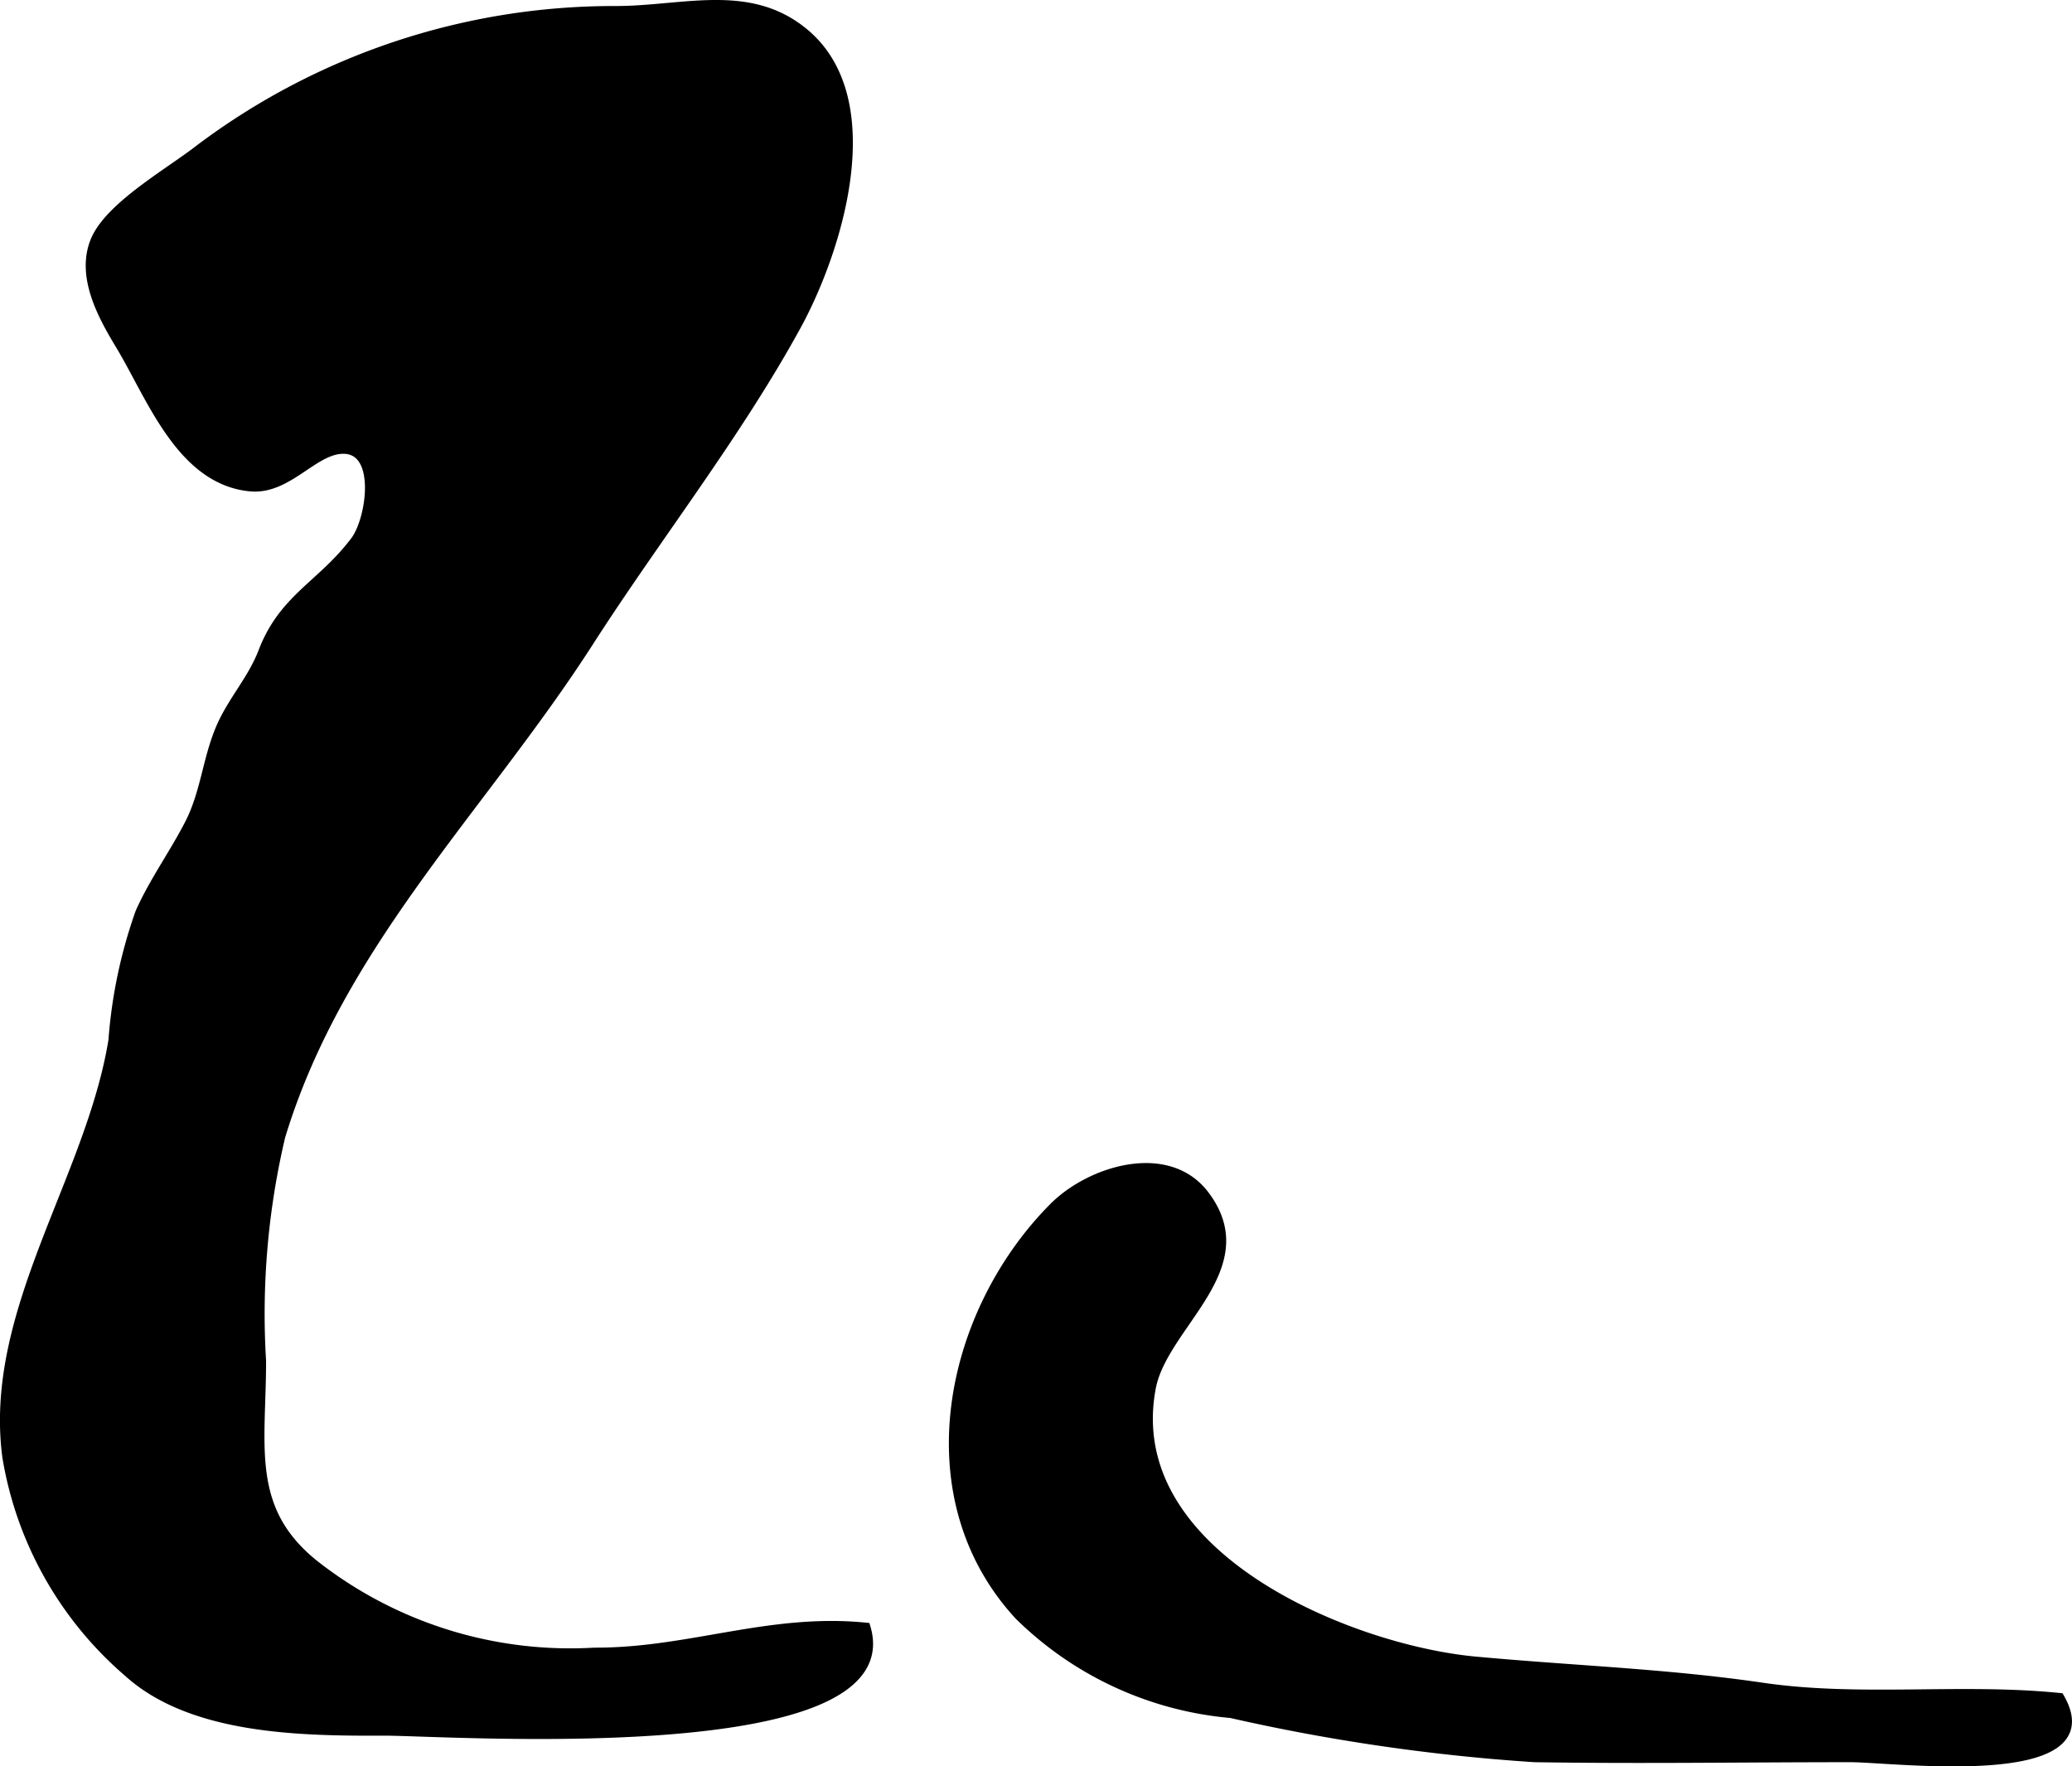
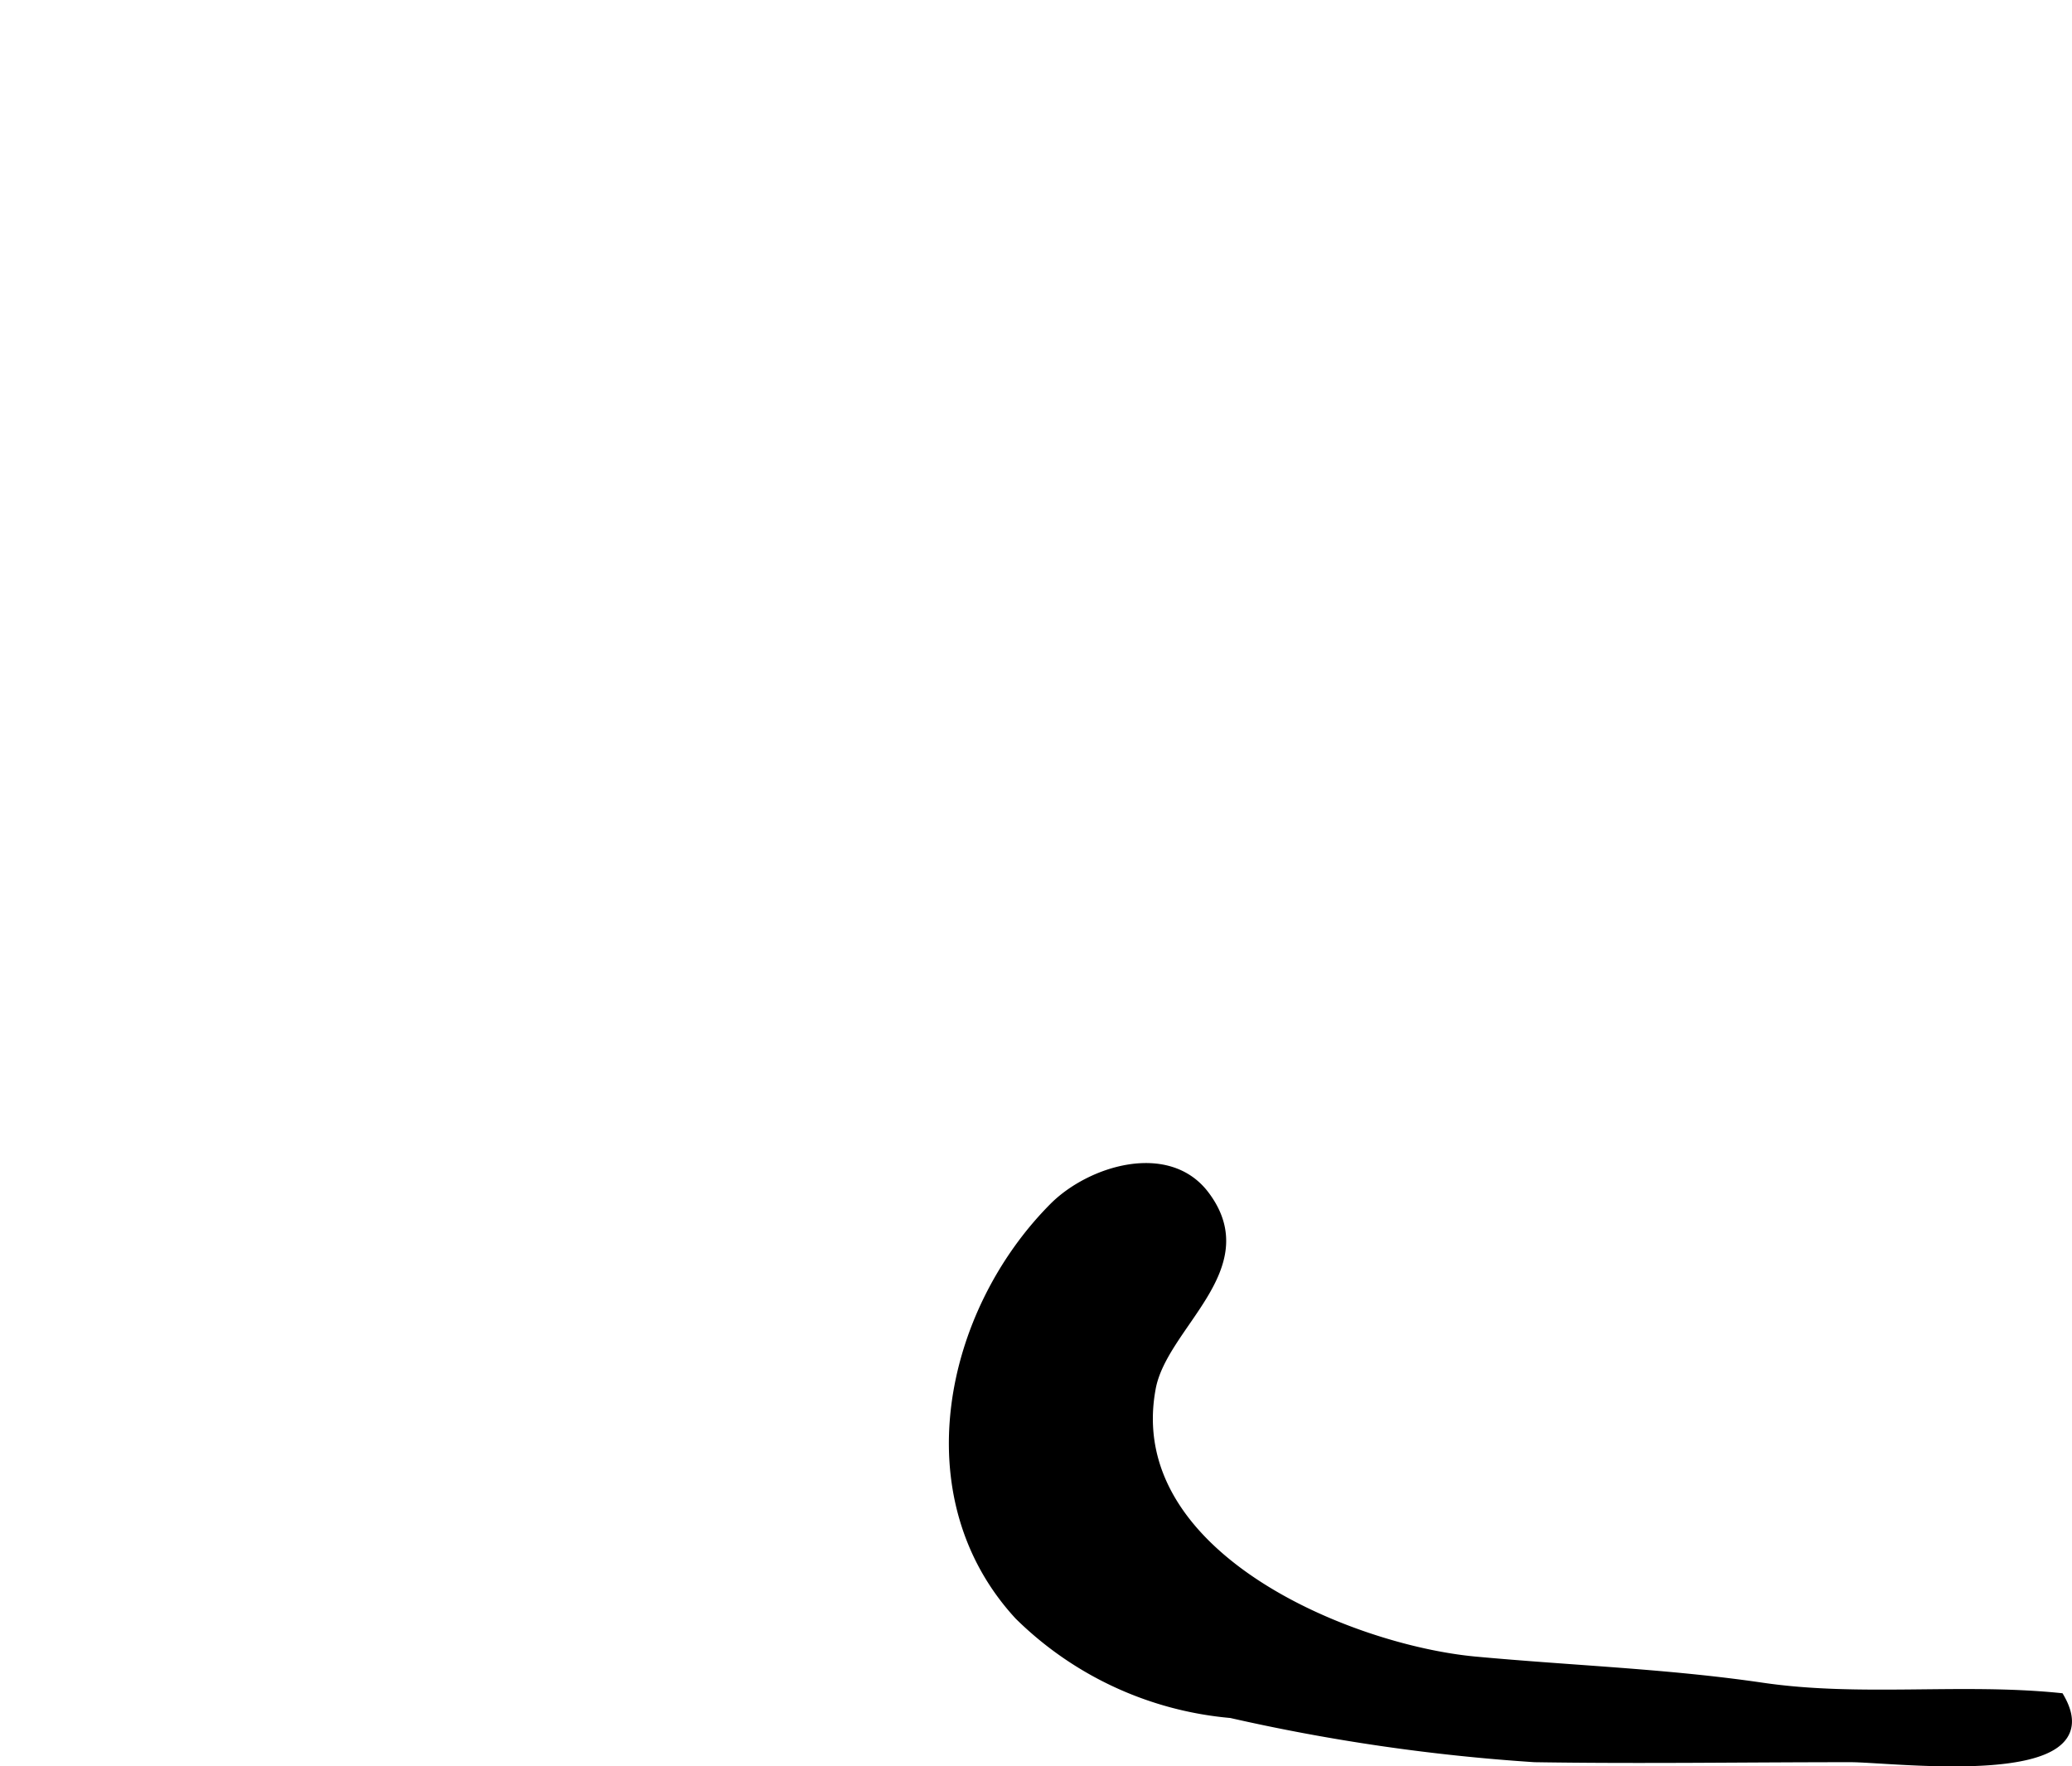
<svg xmlns="http://www.w3.org/2000/svg" version="1.1" width="12.148mm" height="10.357mm" viewBox="0 0 34.435 29.358">
  <defs>
    <style type="text/css">
      .a {
        stroke: #000;
        stroke-miterlimit: 10;
        stroke-width: 0.15px;
      }
    </style>
  </defs>
-   <path class="a" d="M3.315,2.477a11.457,11.457,0,0,1,6.897-2.302c1.143.005,2.261-.405,3.188.399,1.288,1.122.529,3.573-.157,4.833-1.002,1.831-2.341,3.529-3.459,5.272-1.775,2.759-4.146,5.005-5.118,8.209a12.868,12.868,0,0,0-.319,3.732c0,1.412-.266,2.466.877,3.382a6.886,6.886,0,0,0,4.658,1.458c1.568.007,2.913-.577,4.509-.415.689,2.273-6.986,1.724-8.01,1.728-1.397.006-3.2-.022-4.254-.977a6.015,6.015,0,0,1-2.013-3.579c-.319-2.41,1.386-4.61,1.763-6.925a8.148,8.148,0,0,1,.448-2.127c.231-.519.569-.98.826-1.485.261-.514.292-1.077.52-1.598.194-.443.52-.788.697-1.249.343-.896.975-1.107,1.53-1.842.267-.353.435-1.493-.167-1.523-.505-.025-.934.684-1.571.624-1.151-.11-1.645-1.489-2.155-2.339-.272-.453-.694-1.163-.412-1.784C1.852,3.406,2.839,2.851,3.315,2.477Z" />
  <path class="a" d="M17.513,20.06c.609-.61,1.9-1.011,2.513-.193.911,1.212-.698,2.151-.893,3.203-.521,2.788,3.299,4.344,5.38,4.538,1.629.151,3.181.201,4.778.435,1.626.238,3.303.004,4.941.171.845,1.464-2.758 1-3.478 1-1.752,0-3.502.028-5.251,0a32.217,32.217,0,0,1-5.045-.734,5.73,5.73,0,0,1-3.525-1.63C15.115,24.878,15.758,21.823,17.513,20.06Z" />
</svg>